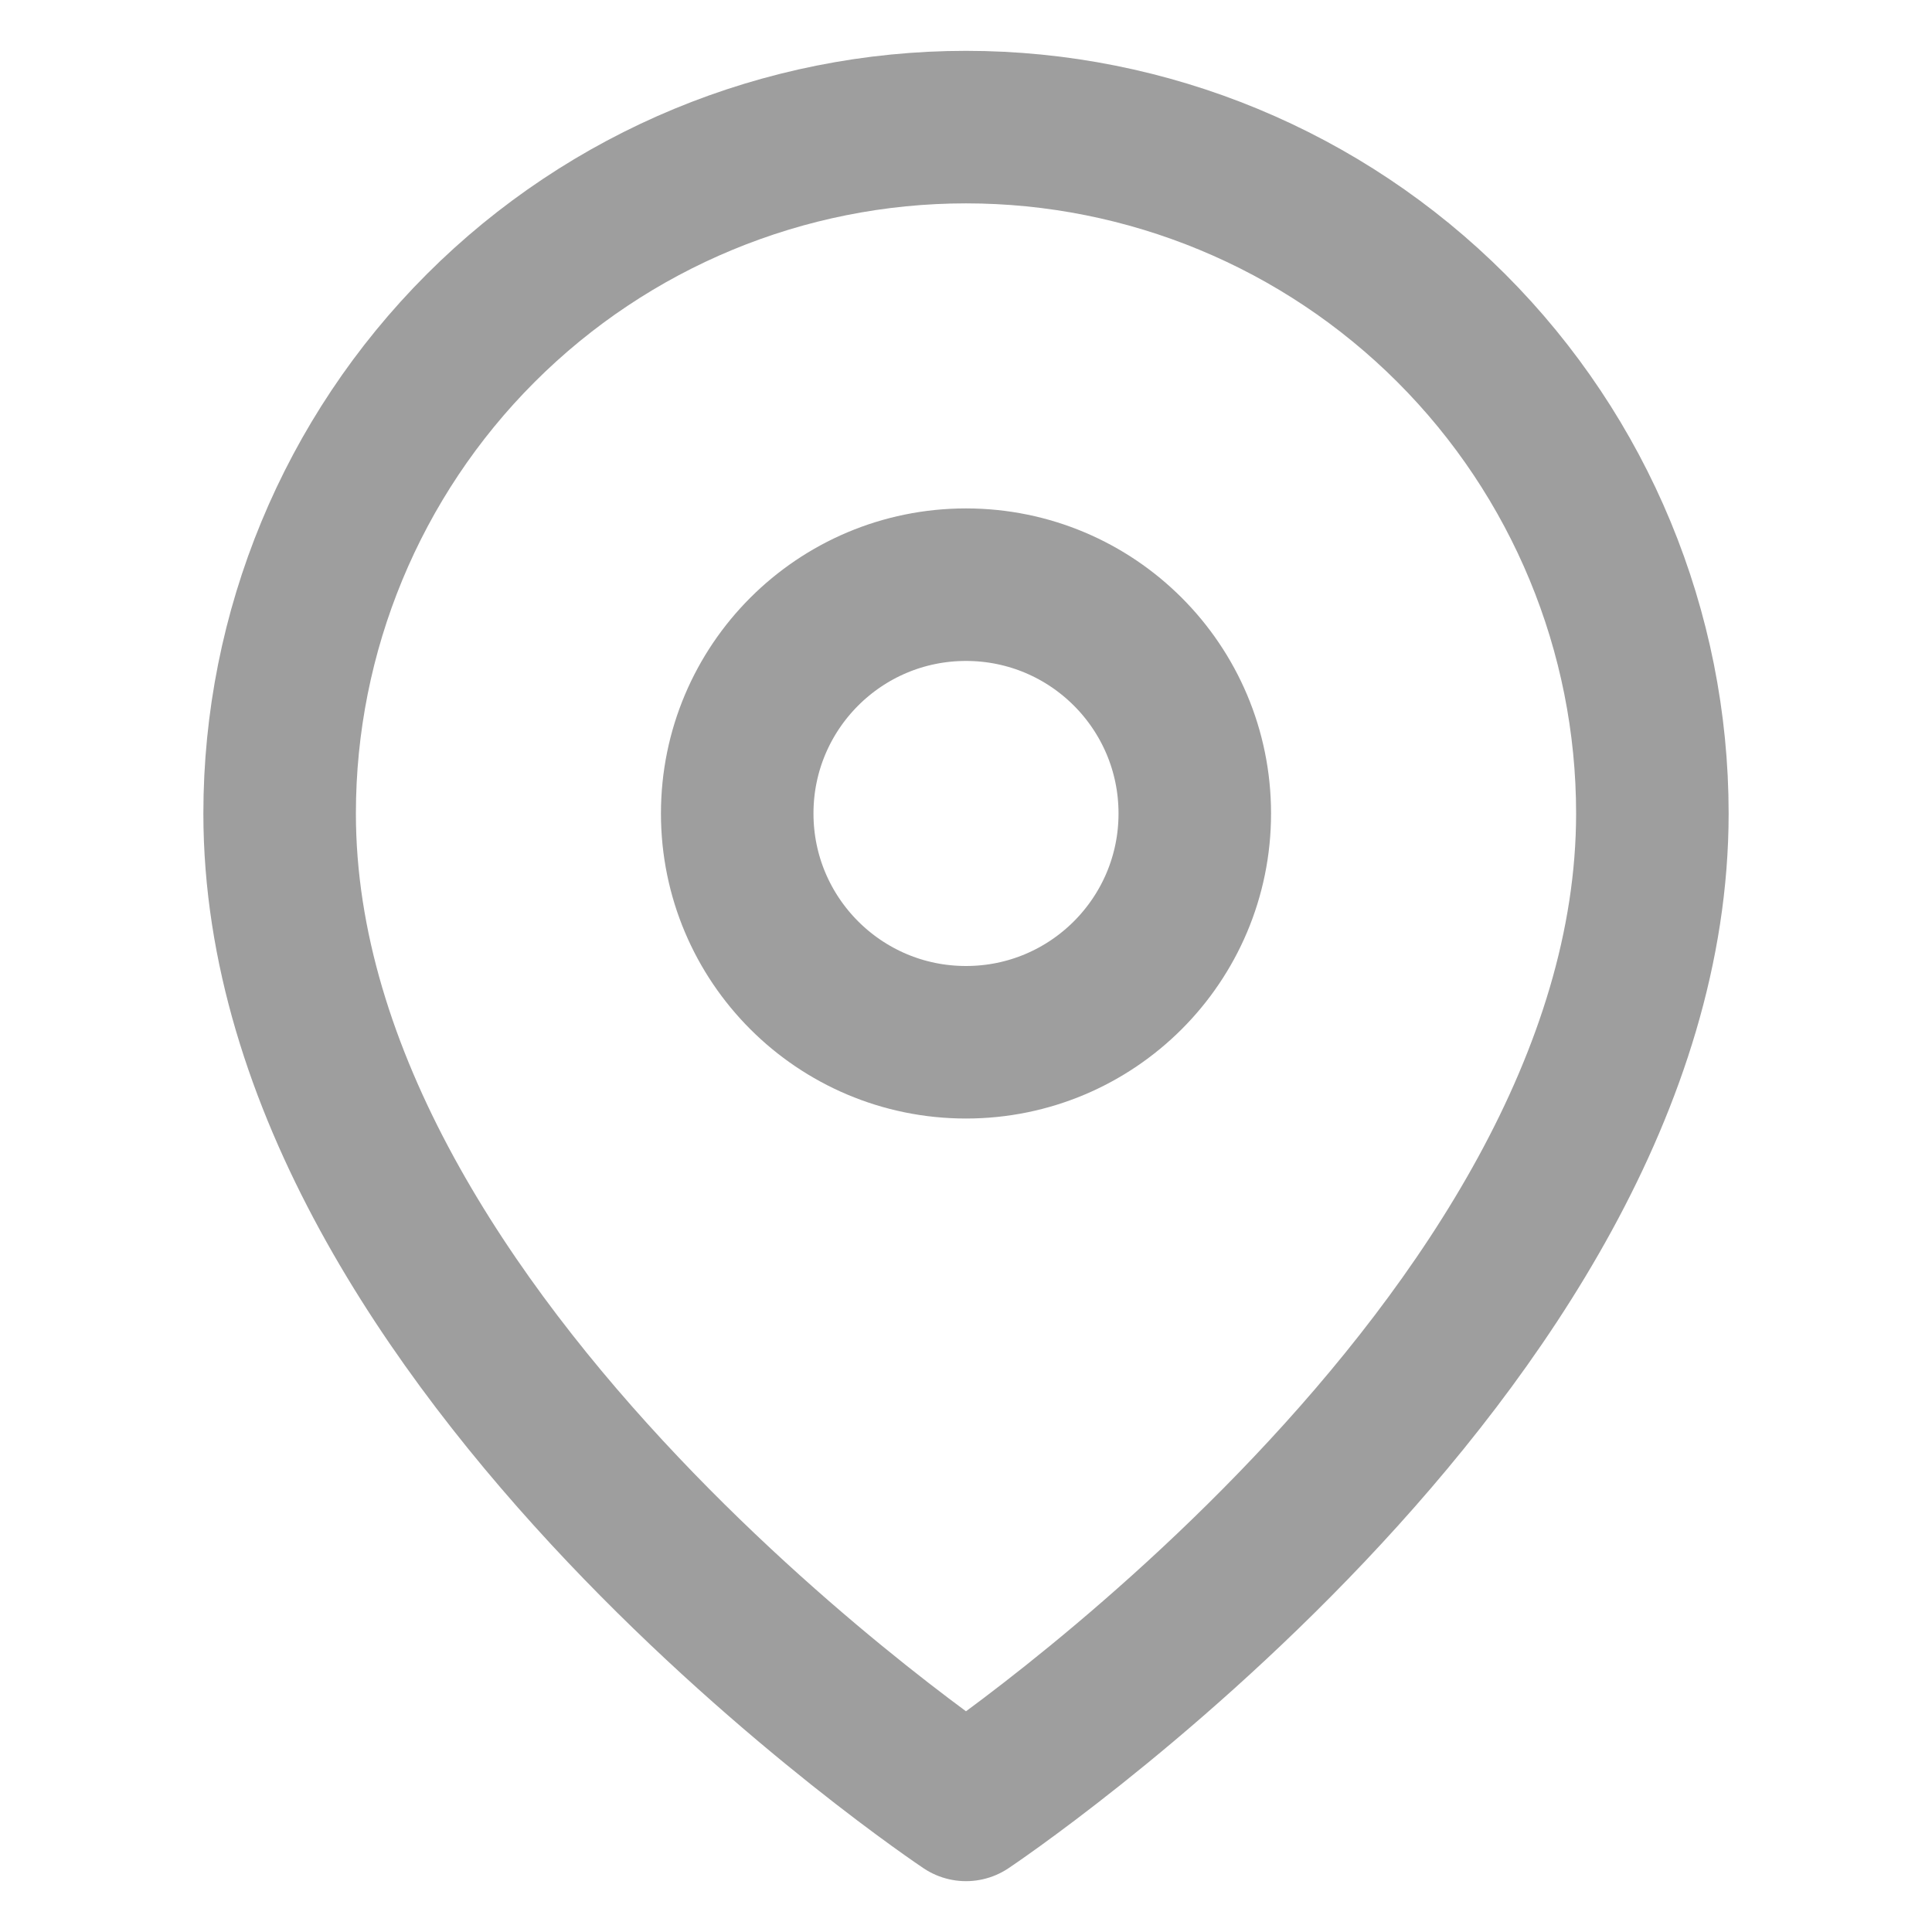
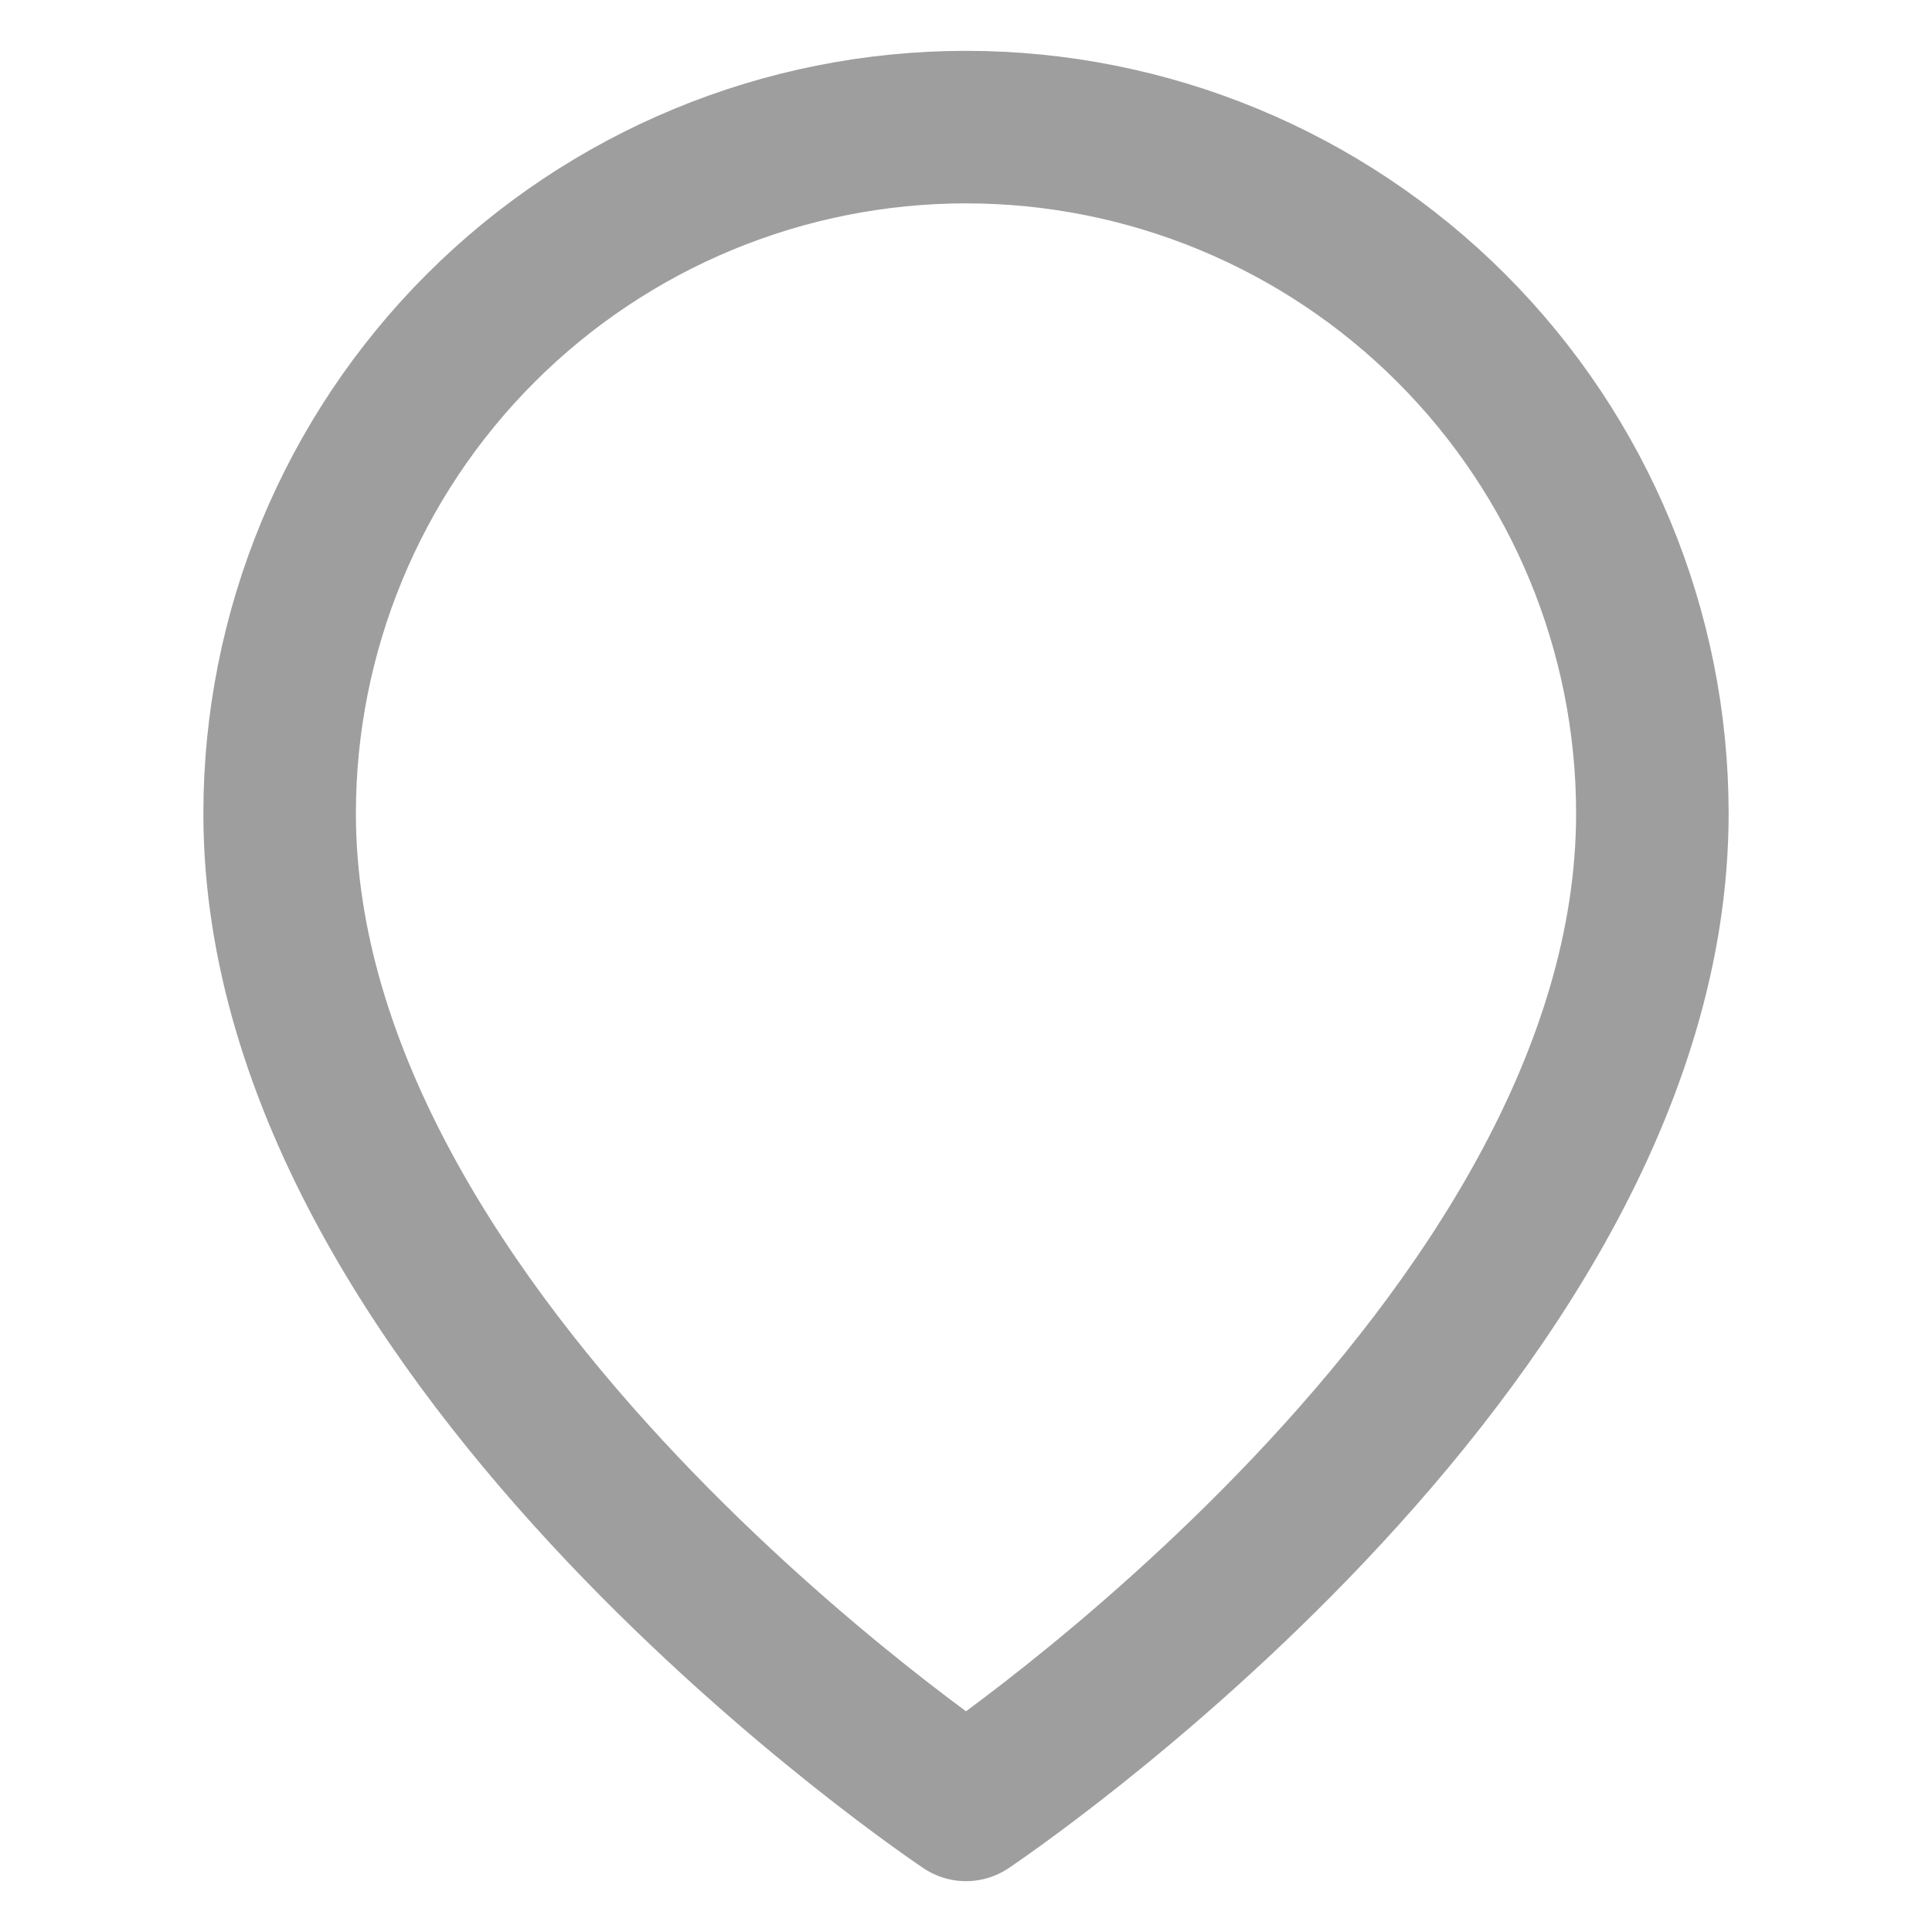
<svg xmlns="http://www.w3.org/2000/svg" width="19" height="19" viewBox="0 0 19 19" fill="none">
  <g clip-path="url(#clip0_142_387)">
    <path d="M16.25 8C16.25 13.25 9.5 17.75 9.5 17.75C9.5 17.75 2.75 13.25 2.75 8C2.75 6.21 3.461 4.493 4.727 3.227C5.993 1.961 7.71 1.25 9.5 1.25C11.29 1.25 13.007 1.961 14.273 3.227C15.539 4.493 16.25 6.21 16.25 8Z" stroke="#9E9E9E" stroke-width="1.5" stroke-linecap="round" stroke-linejoin="round" />
-     <path d="M9.5 10.25C10.743 10.25 11.75 9.243 11.75 8C11.75 6.757 10.743 5.75 9.5 5.75C8.257 5.75 7.25 6.757 7.25 8C7.25 9.243 8.257 10.25 9.5 10.25Z" stroke="#9E9E9E" stroke-width="1.5" stroke-linecap="round" stroke-linejoin="round" />
  </g>
  <defs>
    <clipPath id="clip0_142_387">
      <rect width="18" height="18" fill="white" transform="translate(0.5 0.5)" />
    </clipPath>
  </defs>
</svg>